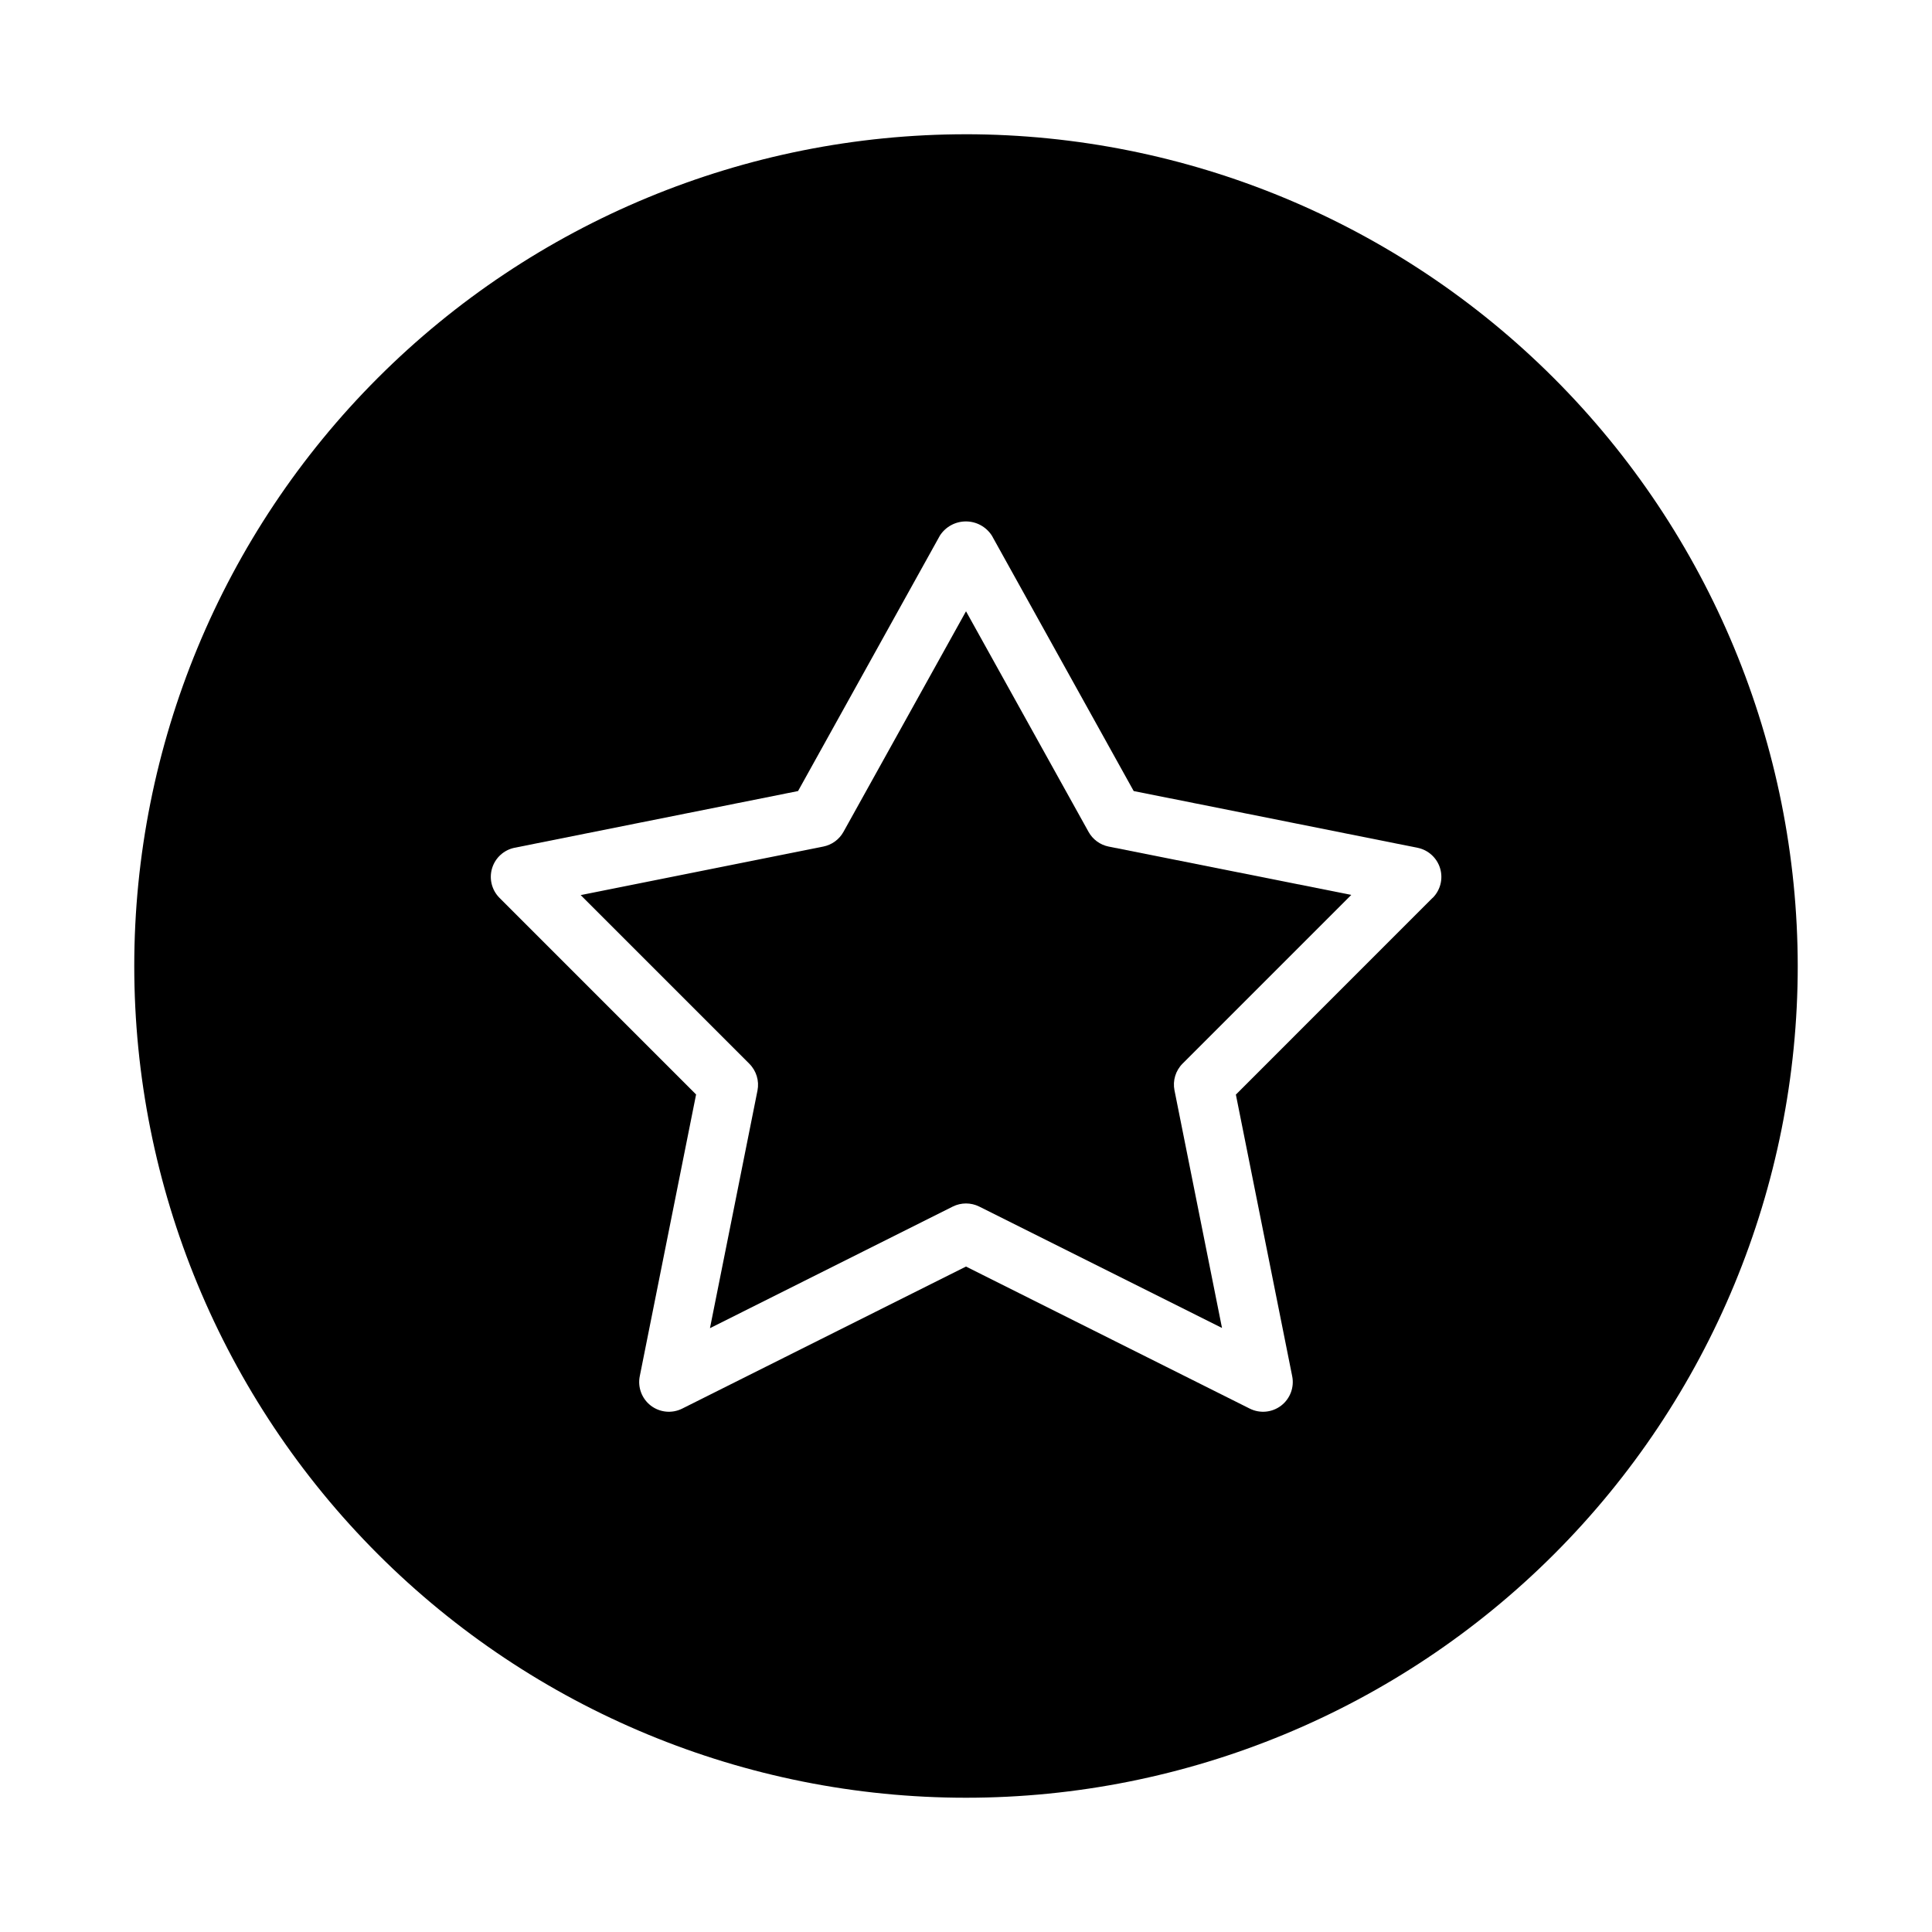
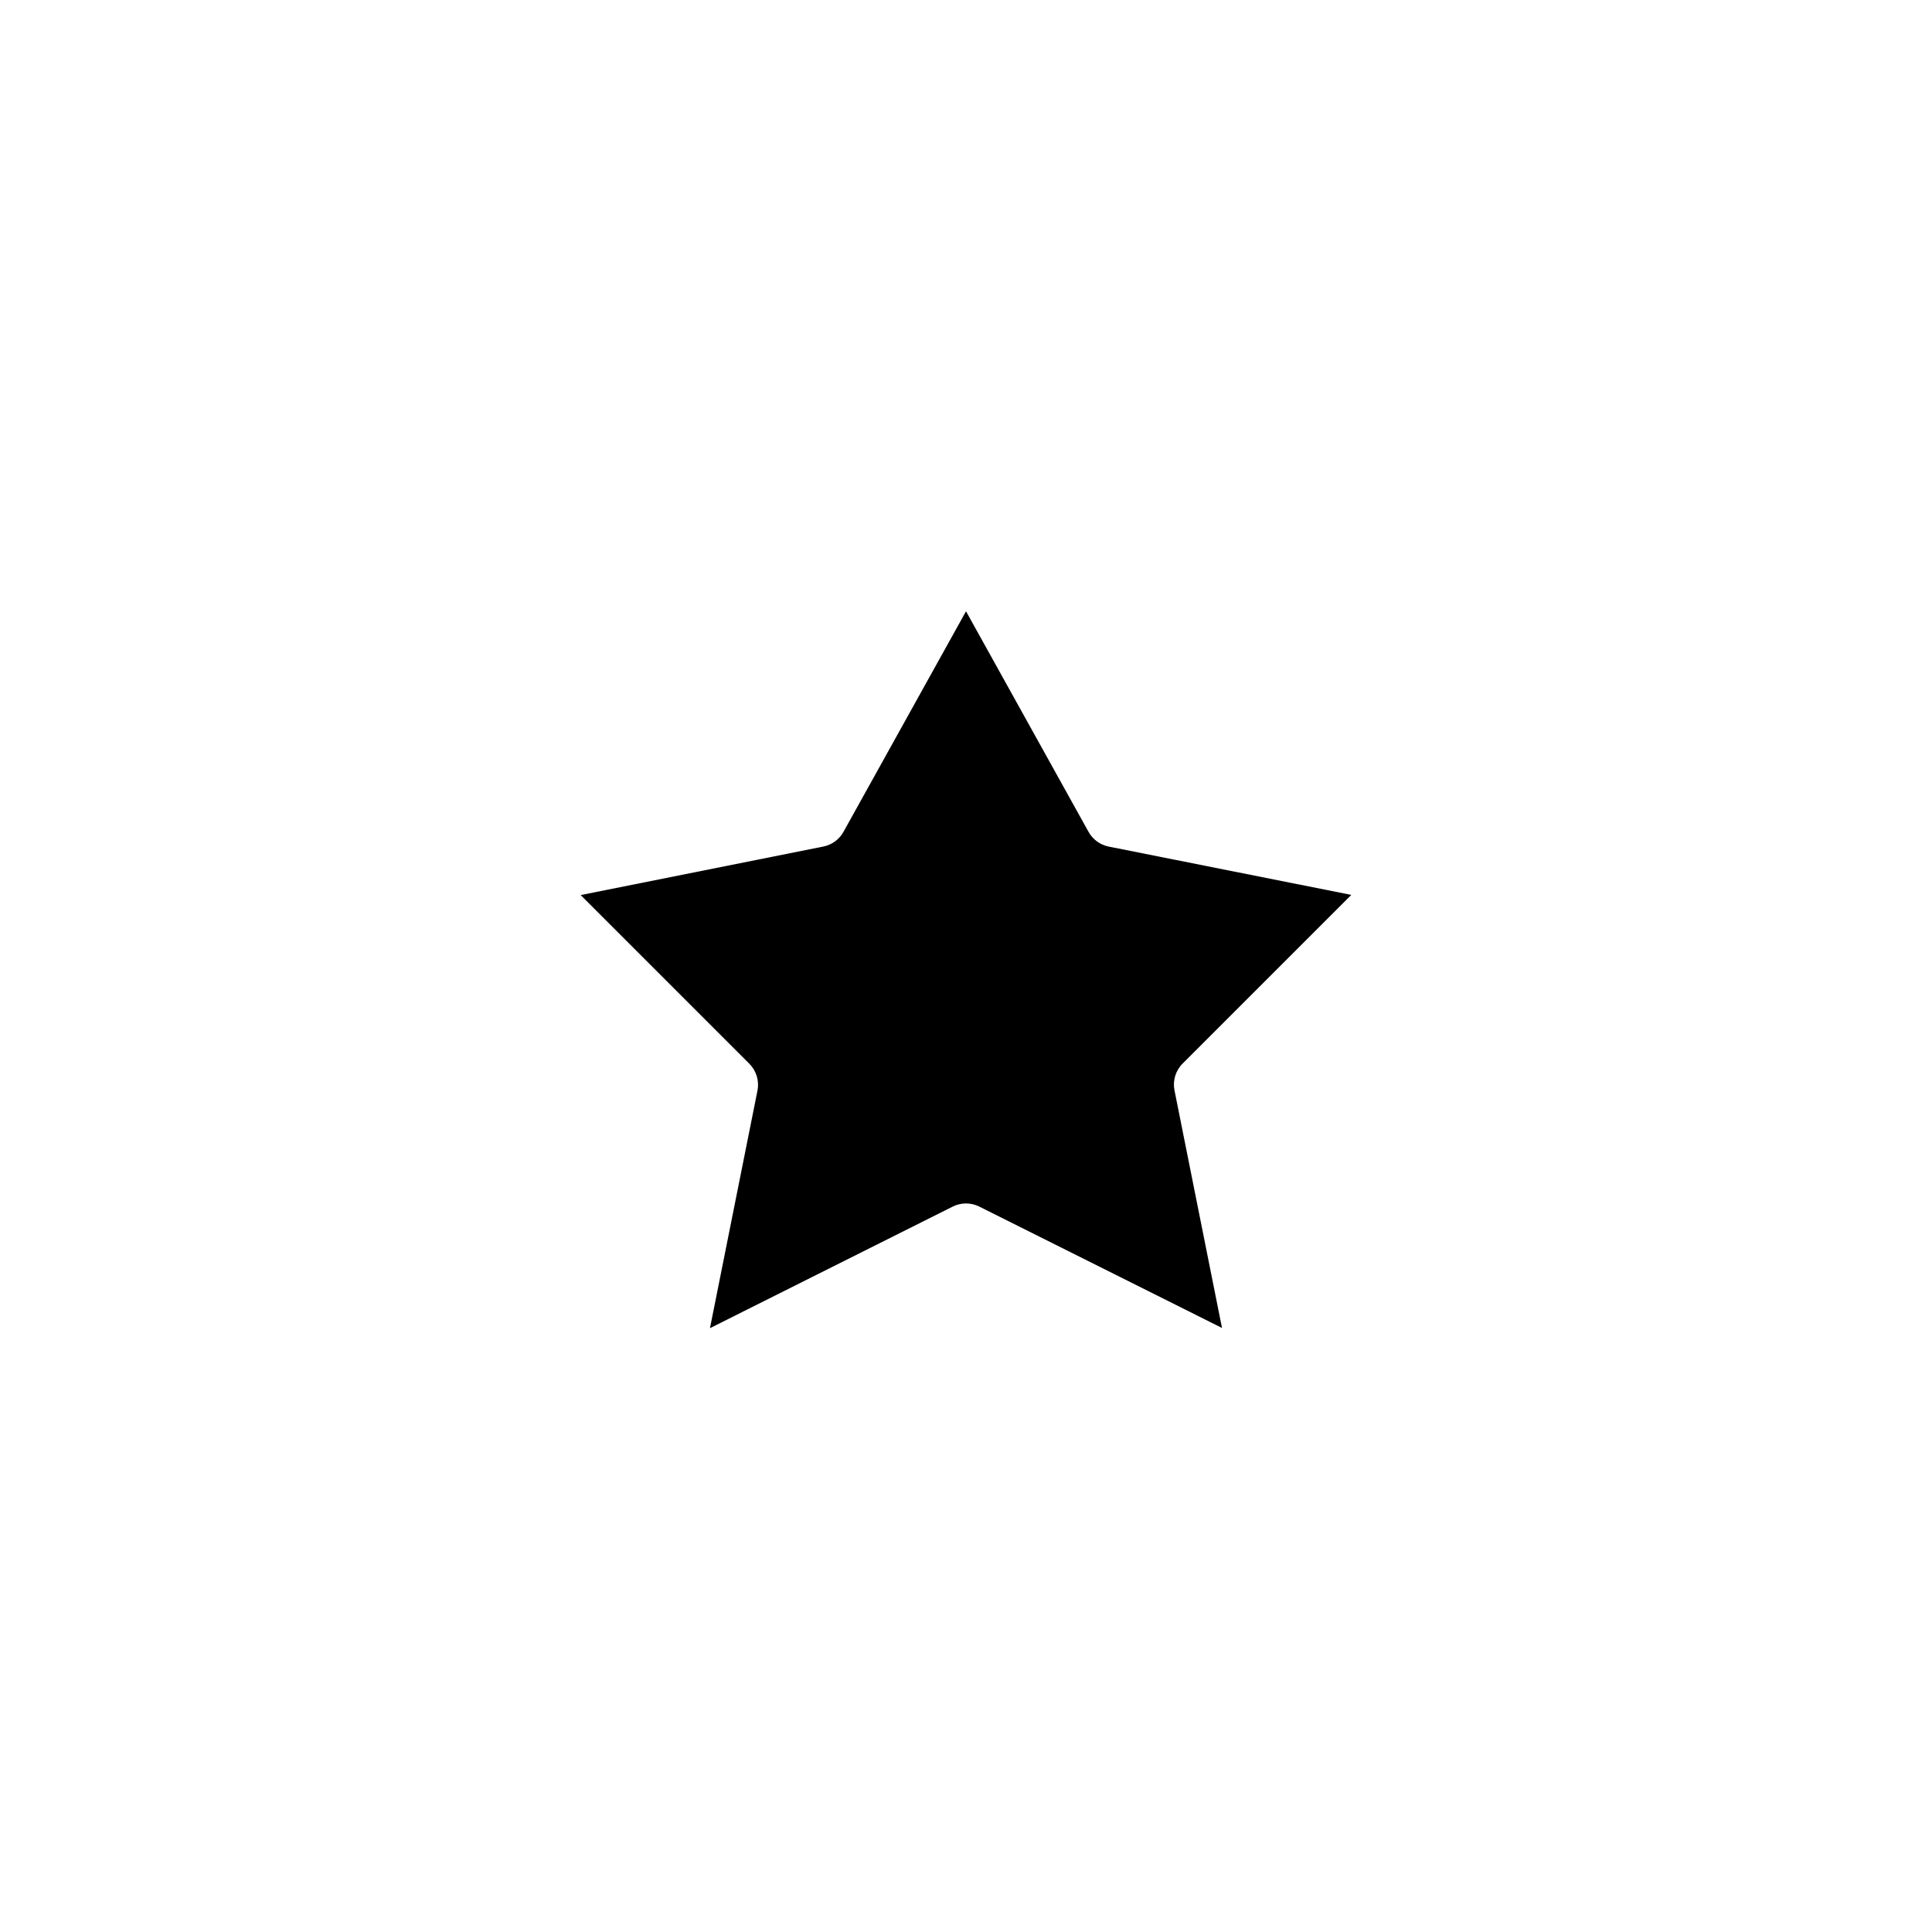
<svg xmlns="http://www.w3.org/2000/svg" fill="#000000" width="800px" height="800px" version="1.1" viewBox="144 144 512 512">
  <g>
    <path d="m432.48 364.46-32.477-58.465-32.48 58.465c-1.125 2.016-3.074 3.438-5.34 3.887l-64.297 12.863 44.707 44.707h-0.004c1.852 1.855 2.66 4.512 2.152 7.086l-12.594 62.977 64.336-32.223c2.215-1.105 4.82-1.105 7.035 0l64.324 32.164-12.594-62.977c-0.512-2.57 0.297-5.227 2.148-7.082l44.707-44.707-64.316-12.809c-2.254-0.457-4.191-1.879-5.309-3.887z" />
-     <path d="m400 179.58c-58.461 0-114.52 23.223-155.86 64.559s-64.559 97.398-64.559 155.86c0 58.457 23.223 114.52 64.559 155.86 41.336 41.336 97.398 64.559 155.86 64.559 58.457 0 114.52-23.223 155.86-64.559 41.336-41.336 64.559-97.398 64.559-155.86-0.066-58.438-23.309-114.46-64.633-155.79-41.32-41.324-97.344-64.566-155.78-64.633zm123.64 202.37-52.121 52.129 14.91 74.555c0.625 2.957-0.504 6.012-2.898 7.859-2.394 1.844-5.633 2.156-8.336 0.801l-75.199-37.645-75.203 37.645c-2.703 1.355-5.941 1.043-8.336-0.801-2.394-1.848-3.519-4.902-2.898-7.859l14.91-74.586-52.121-52.129c-2.031-2.051-2.777-5.051-1.945-7.812 0.832-2.766 3.113-4.852 5.938-5.438l75.152-15.035 37.59-67.699c1.508-2.34 4.102-3.75 6.883-3.75s5.371 1.41 6.879 3.75l37.59 67.699 75.215 15.035c2.844 0.57 5.144 2.66 5.988 5.438 0.84 2.773 0.086 5.789-1.965 7.844z" />
  </g>
</svg>